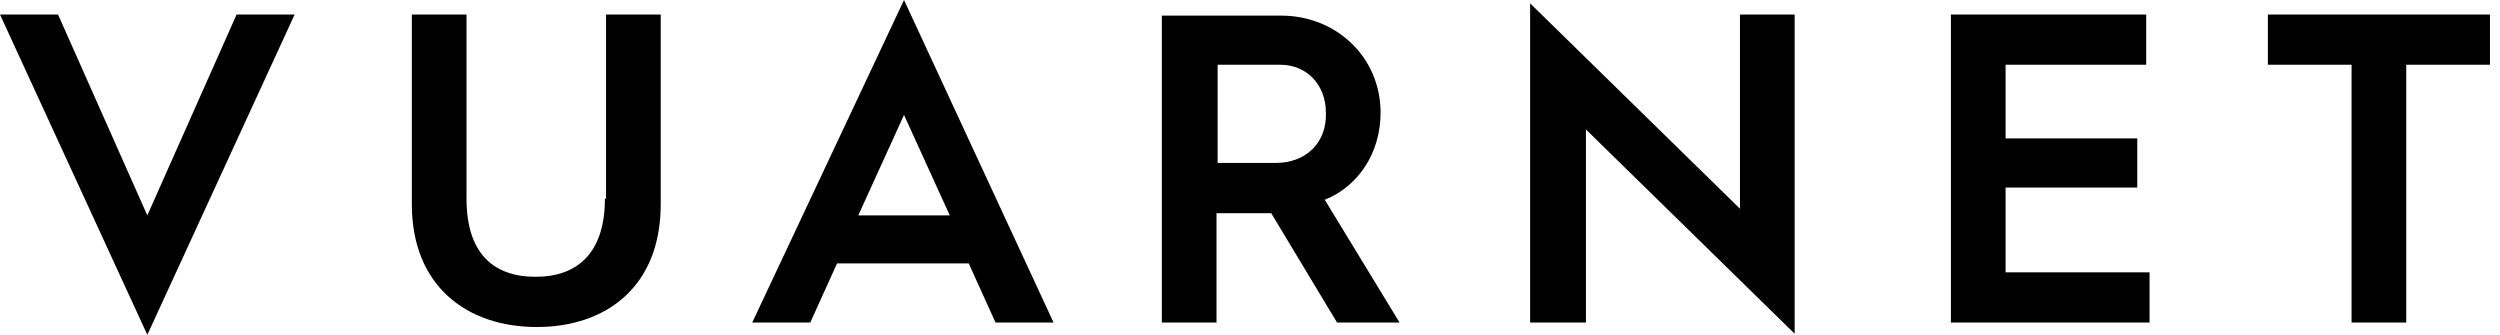
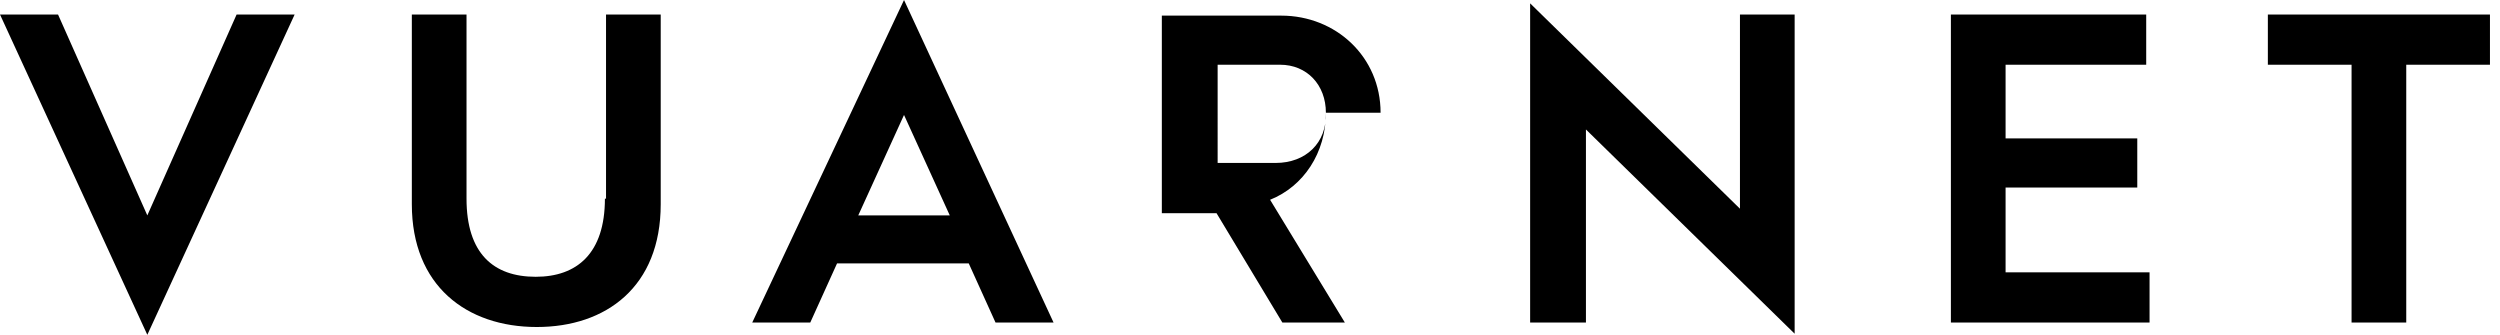
<svg xmlns="http://www.w3.org/2000/svg" xml:space="preserve" style="enable-background:new 0 0 224 30" viewBox="0 0 224 30" aria-hidden="true">
-   <path d="m13.2 19.3-8-18H0L13.2 30 26.4 1.3h-5.2zM54.2 17.8c0 4.9-2.5 7-6.2 7-3.8 0-6.2-2.1-6.2-7V1.3h-4.9v17c0 7.3 4.9 11 11.2 11 6.2 0 11.1-3.6 11.1-11v-17h-4.9v16.5zM67.4 28.9h5.2l2.4-5.3h11.8l2.4 5.3h5.2L81 0 67.4 28.9zm9.5-9.6 4.1-9 4.1 9h-8.2zM123.7 10.1c0-5-4-8.7-8.9-8.7h-10.7v27.5h4.9v-9.8h4.9l5.9 9.8h5.6l-6.7-11c3-1.2 5-4.2 5-7.8zm-9.4 4.5h-5.2V5.8h5.6c2.4 0 4.1 1.8 4.1 4.3.1 2.7-1.8 4.5-4.5 4.5zM155.9 18.7 137.1.3v28.6h5V11.6l18.7 18.3V1.3h-4.9zM179.7 16.8h11.8v-4.4h-11.8V5.8h12.6V1.3h-17.5v27.6h17.8v-4.5h-12.9zM203.2 1.3v4.5h7.5v23.1h4.9V5.8h7.5V1.3z" style="fill-rule:evenodd;clip-rule:evenodd;fill:#000000" />
+   <path d="m13.2 19.3-8-18H0L13.2 30 26.4 1.3h-5.2zM54.2 17.8c0 4.9-2.5 7-6.2 7-3.8 0-6.2-2.1-6.2-7V1.3h-4.9v17c0 7.3 4.9 11 11.2 11 6.2 0 11.1-3.6 11.1-11v-17h-4.9v16.5zM67.4 28.9h5.2l2.4-5.3h11.8l2.4 5.3h5.2L81 0 67.4 28.9zm9.5-9.6 4.1-9 4.1 9h-8.2zM123.7 10.1c0-5-4-8.7-8.9-8.7h-10.7v27.5v-9.8h4.9l5.9 9.8h5.6l-6.7-11c3-1.2 5-4.2 5-7.8zm-9.4 4.5h-5.2V5.8h5.6c2.4 0 4.1 1.8 4.1 4.3.1 2.7-1.8 4.5-4.5 4.5zM155.9 18.7 137.1.3v28.6h5V11.6l18.7 18.3V1.3h-4.9zM179.7 16.8h11.8v-4.4h-11.8V5.8h12.6V1.3h-17.5v27.6h17.8v-4.5h-12.9zM203.2 1.3v4.5h7.5v23.1h4.9V5.8h7.5V1.3z" style="fill-rule:evenodd;clip-rule:evenodd;fill:#000000" />
</svg>